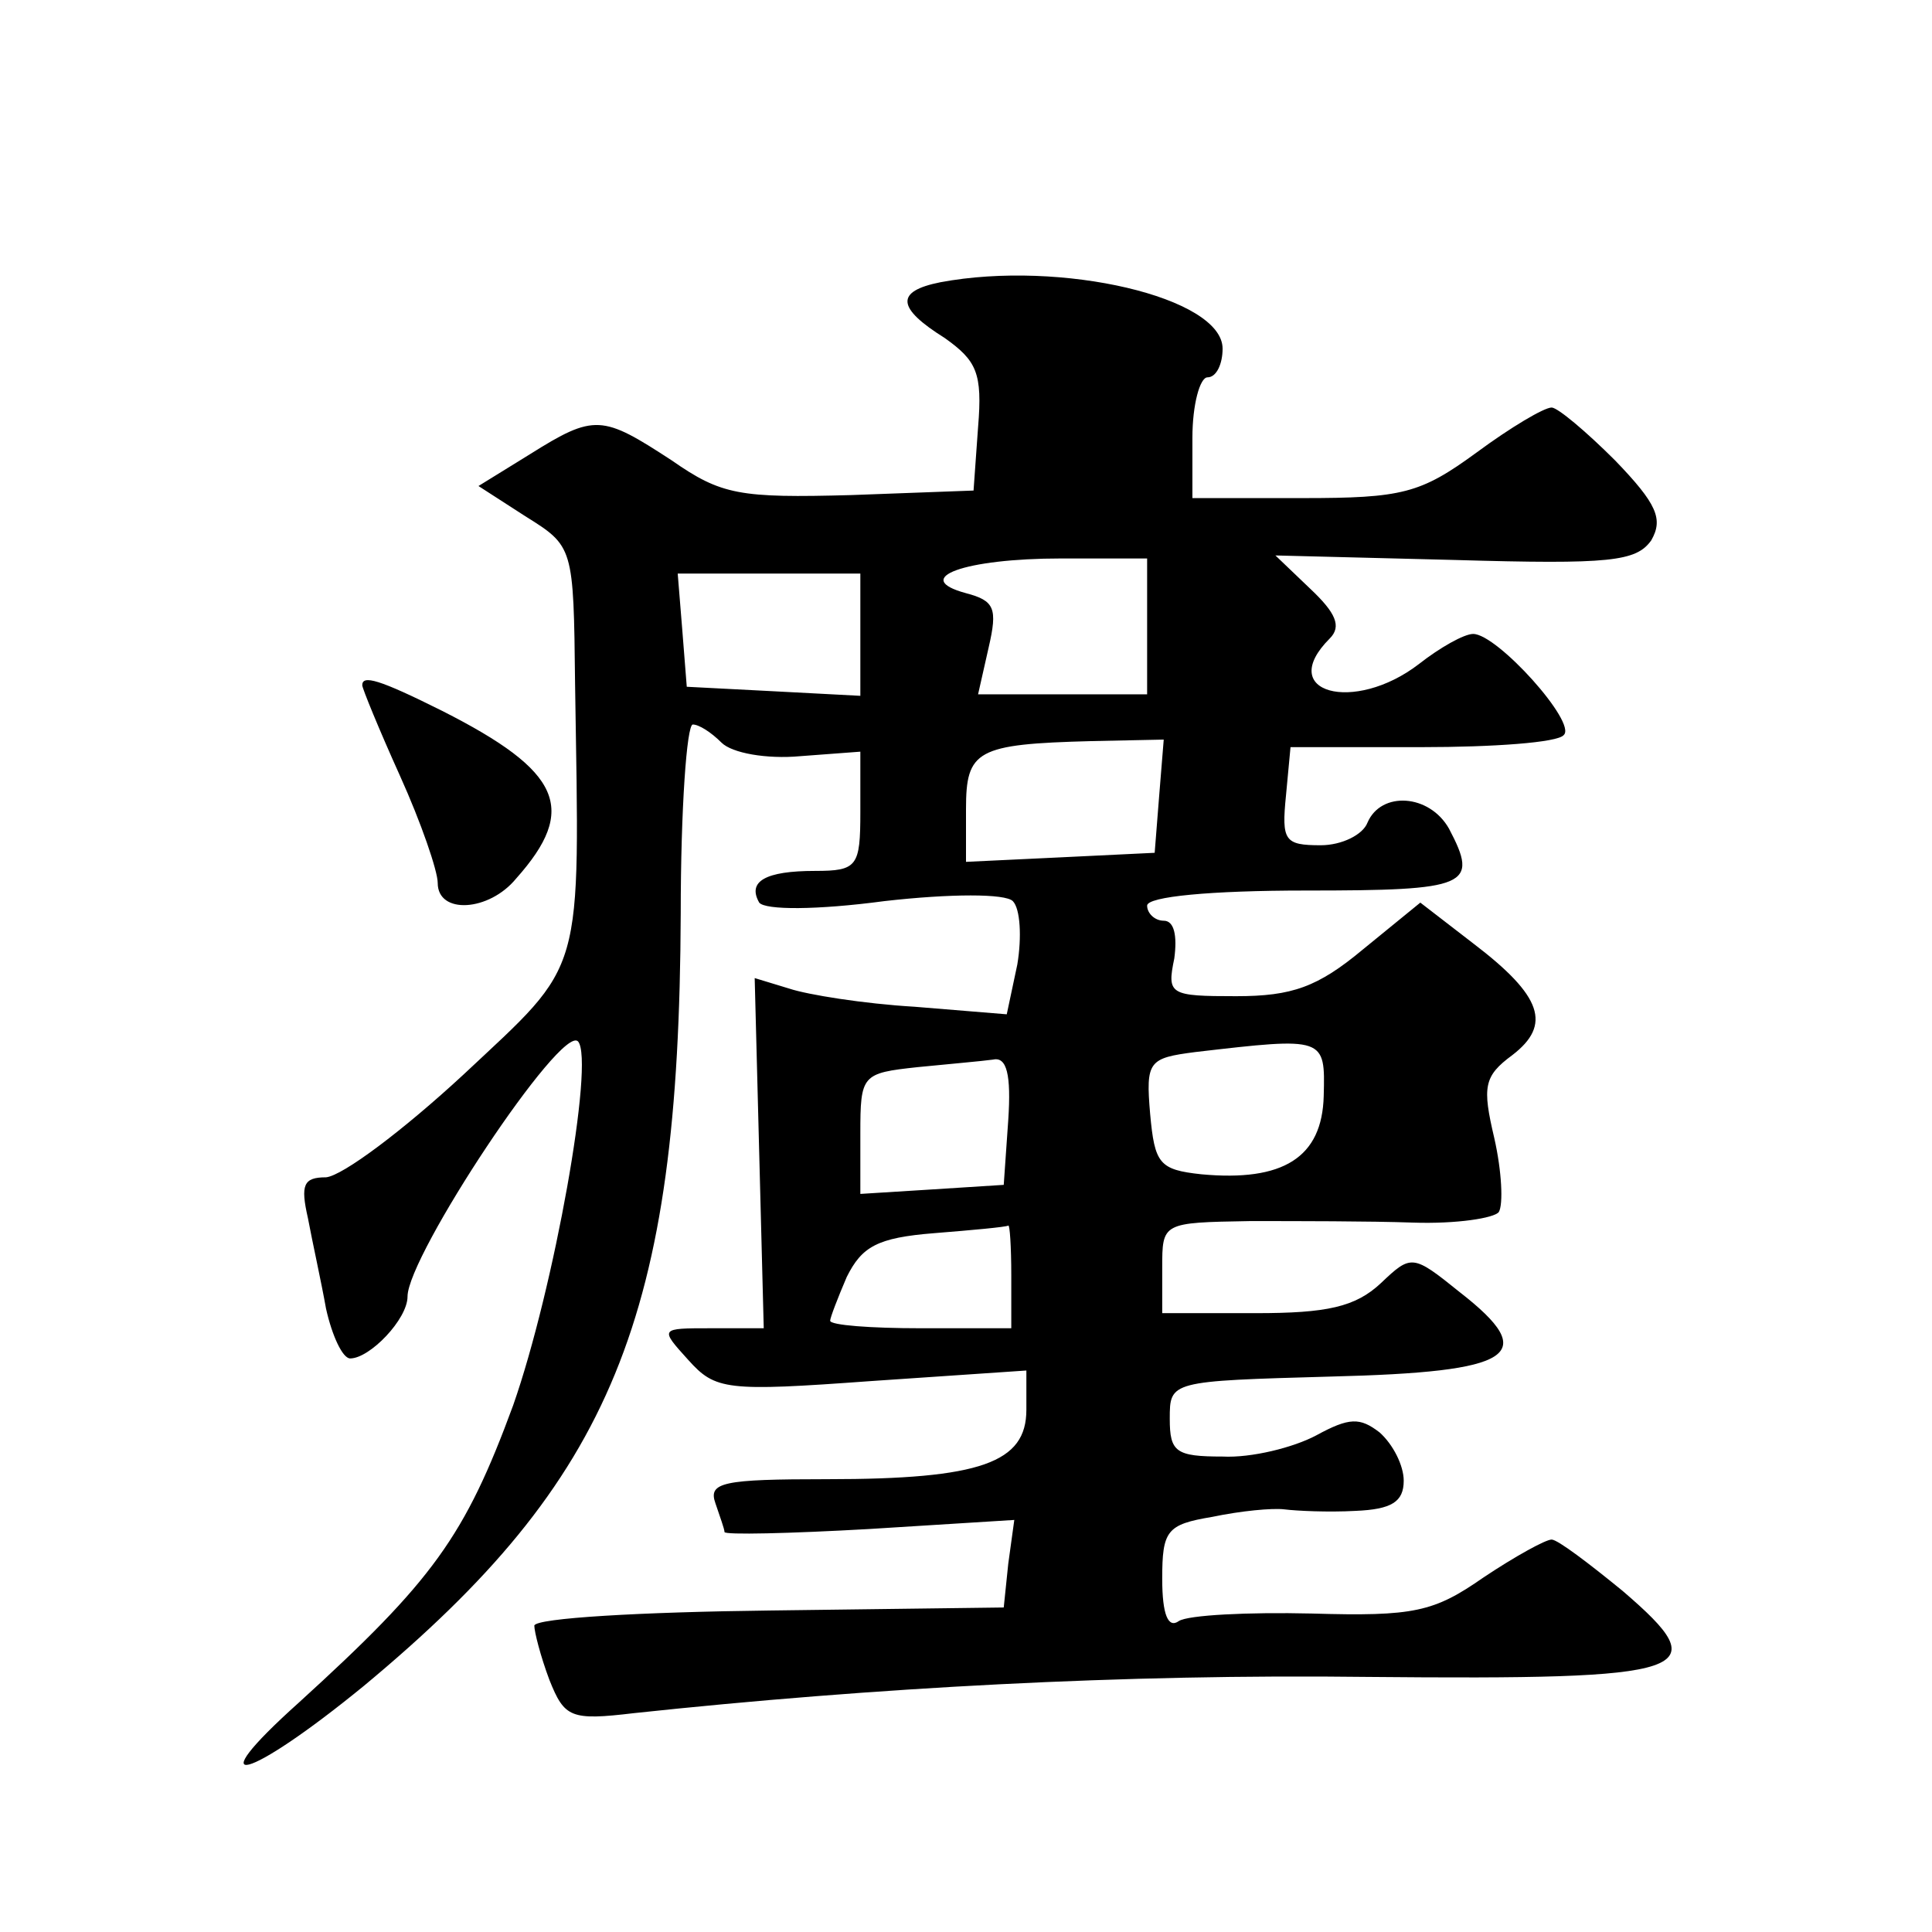
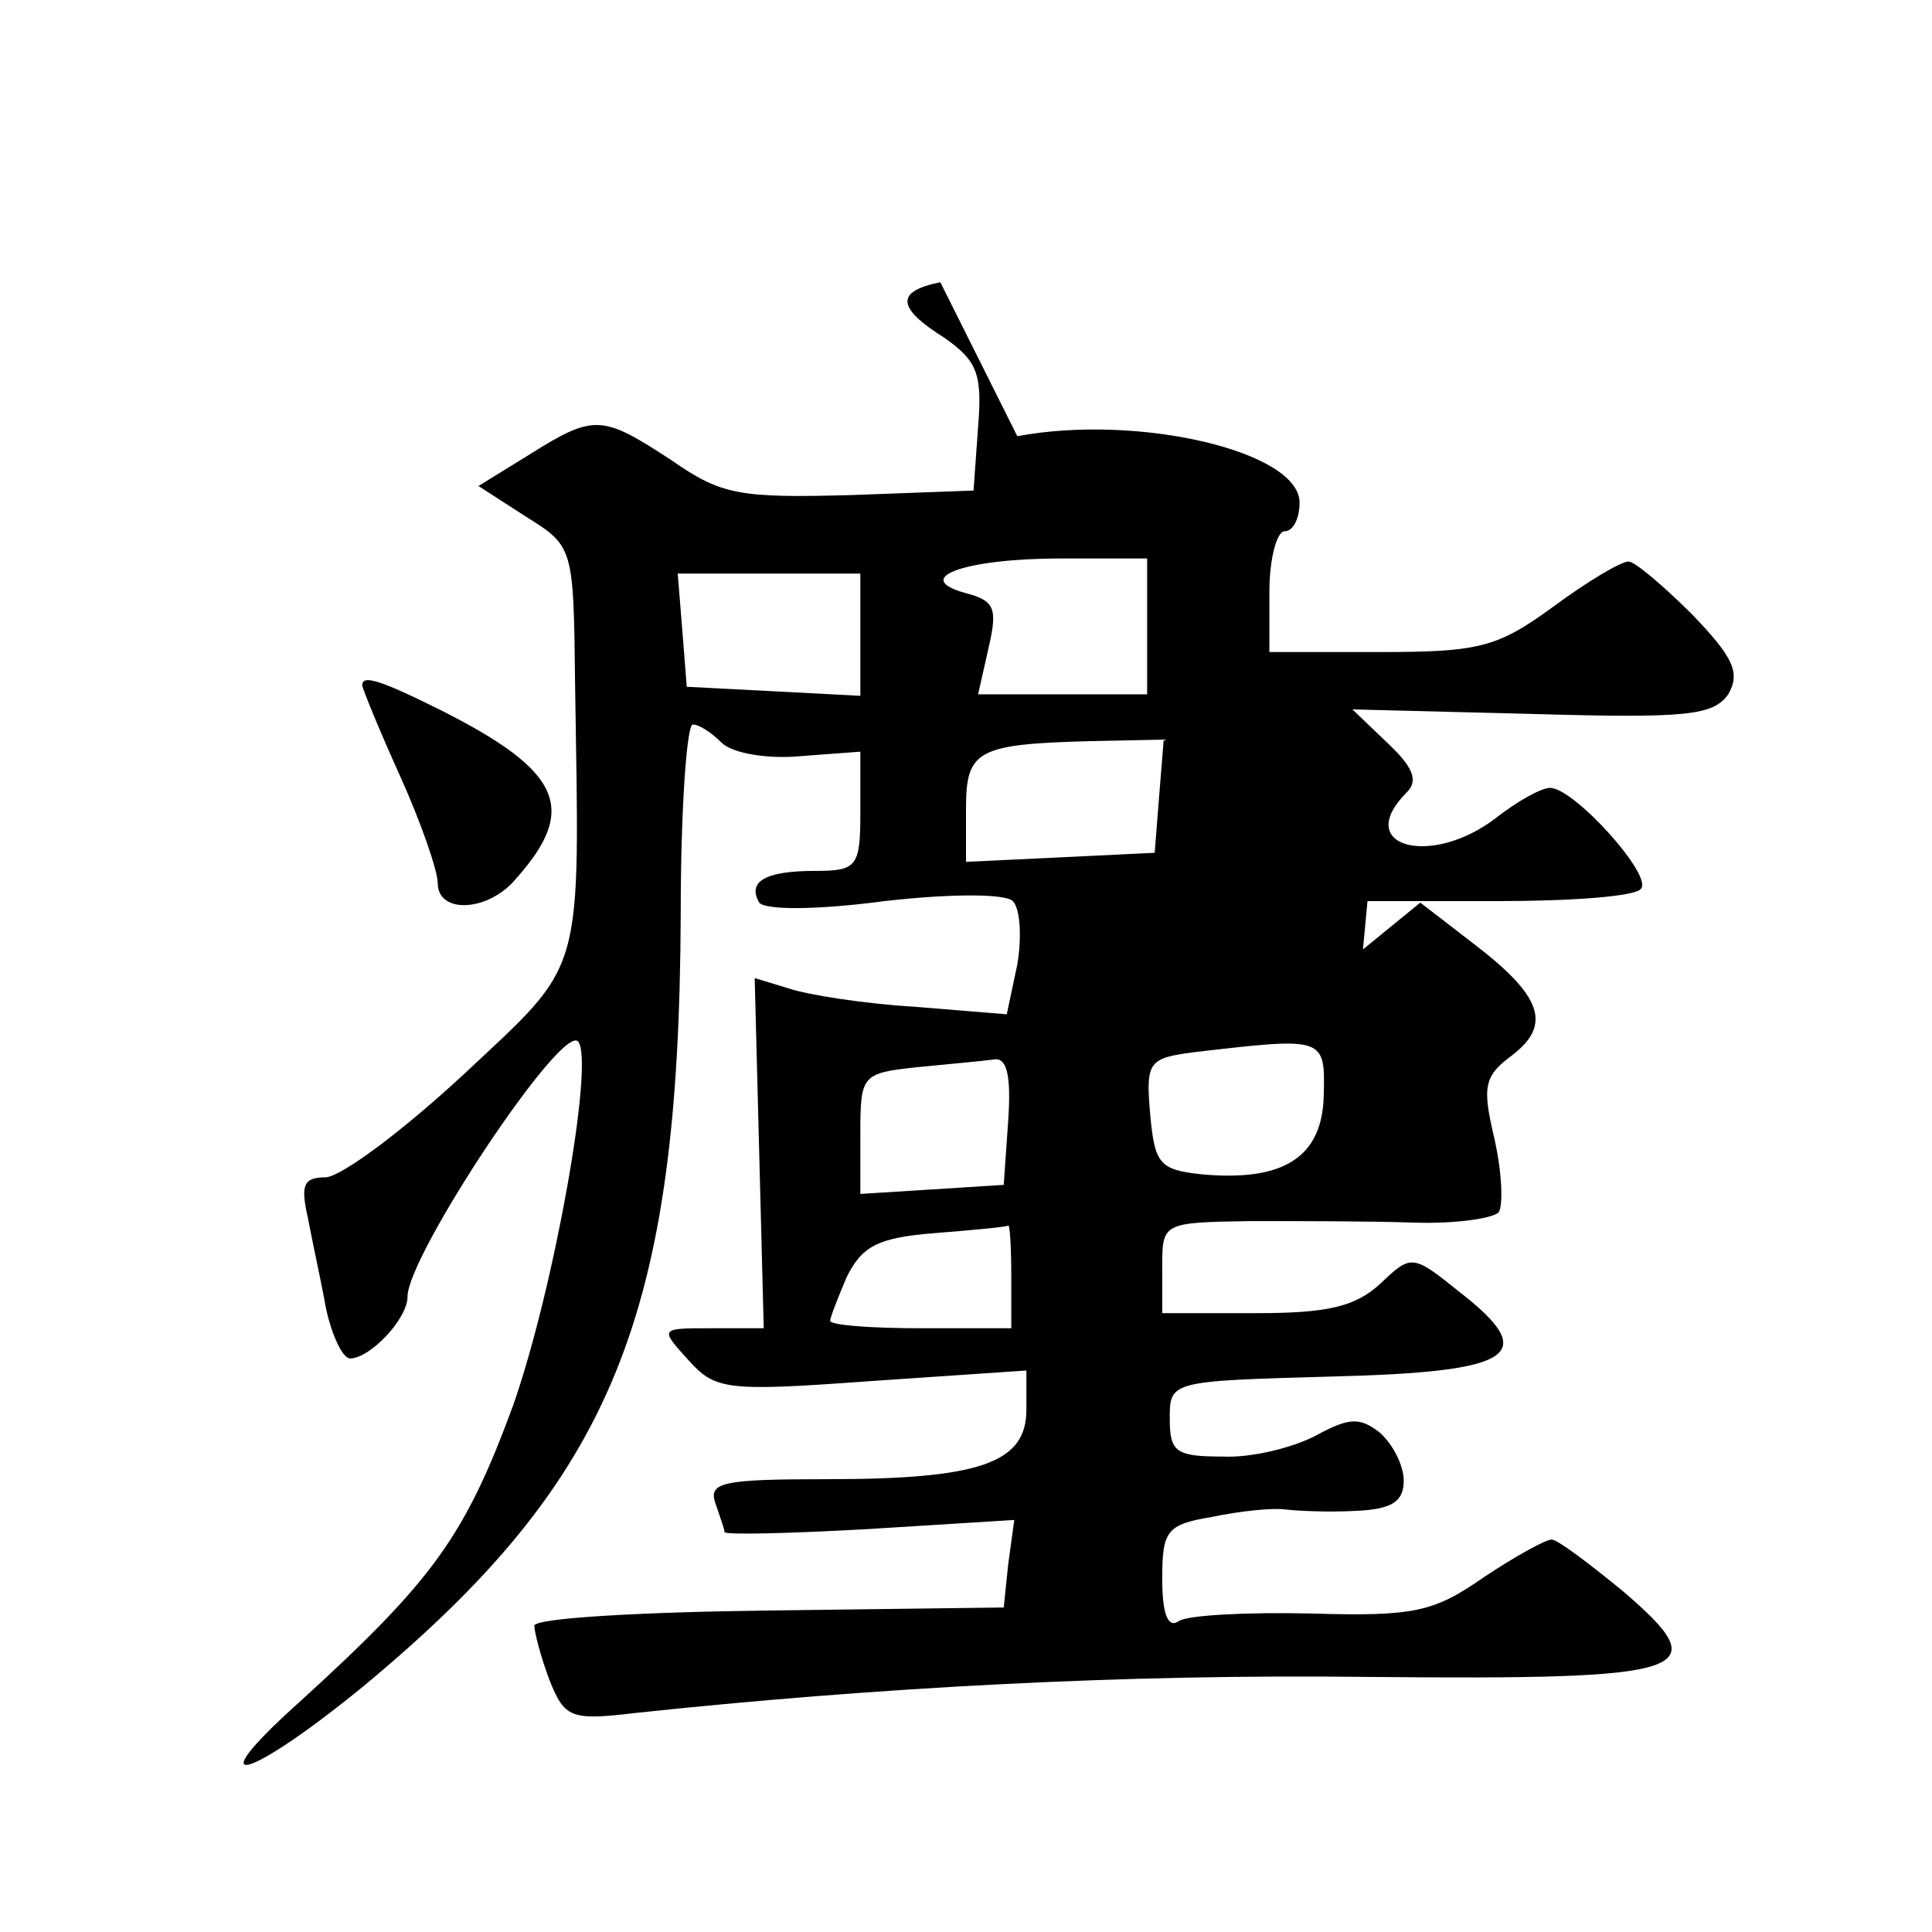
<svg xmlns="http://www.w3.org/2000/svg" version="1.0" width="128pt" height="128pt" viewBox="0 0 128 128" preserveAspectRatio="xMidYMid meet">
  <g transform="translate(0,128) scale(0.1,-0.1)" fill="#0" stroke="none">
-     <path d="M623 1093 c-30 -6 -29 -17 3 -37 21 -15 25 -23 22 -59 l-3 -42 -81 -3 c-74 -2 -86 0 -119 23 -46 30 -51 31 -94 4 l-34 -21 31 -20 c32 -20 32 -20 33 -111 3 -197 7 -183 -74 -259 -40 -37 -80 -67 -91 -68 -15 0 -17 -5 -12 -27 3 -16 9 -43 12 -60 4 -18 11 -33 16 -33 13 0 38 26 38 41 0 27 102 181 113 169 11 -13 -16 -164 -43 -241 -32 -87 -53 -116 -142 -197 -68 -61 -34 -52 43 11 165 137 209 244 210 512 0 69 4 125 8 125 4 0 12 -5 19 -12 7 -7 30 -11 52 -9 l40 3 0 -40 c0 -36 -2 -39 -30 -39 -33 0 -45 -7 -37 -21 4 -5 38 -5 83 1 44 5 80 5 85 0 5 -5 6 -24 3 -42 l-7 -33 -61 5 c-34 2 -71 8 -83 12 l-23 7 3 -116 3 -116 -35 0 c-34 0 -34 0 -15 -21 18 -20 25 -21 121 -14 l103 7 0 -26 c0 -35 -30 -46 -132 -46 -69 0 -79 -2 -74 -16 3 -9 6 -17 6 -19 0 -2 43 -1 96 2 l96 6 -4 -29 -3 -29 -155 -2 c-85 -1 -155 -5 -156 -10 0 -4 4 -20 10 -36 10 -25 14 -27 56 -22 159 17 325 26 486 24 217 -2 232 3 169 57 -22 18 -43 34 -47 34 -4 0 -24 -11 -45 -25 -33 -23 -46 -26 -114 -24 -42 1 -82 -1 -88 -5 -7 -5 -11 4 -11 28 0 32 3 36 33 41 19 4 40 6 48 5 8 -1 29 -2 47 -1 24 1 32 6 32 20 0 10 -7 24 -16 32 -13 10 -20 10 -42 -2 -15 -8 -43 -15 -62 -14 -31 0 -35 3 -35 25 0 25 0 25 107 28 121 3 139 14 85 56 -31 25 -32 25 -52 6 -17 -16 -36 -20 -83 -20 l-62 0 0 30 c0 30 0 30 58 31 31 0 80 0 108 -1 29 -1 54 3 57 7 3 5 2 27 -3 49 -8 34 -7 41 12 55 26 20 20 39 -26 74 l-35 27 -38 -31 c-30 -25 -47 -31 -84 -31 -44 0 -46 1 -41 25 2 15 0 25 -7 25 -6 0 -11 5 -11 10 0 6 42 10 105 10 108 0 115 3 95 41 -13 23 -45 25 -54 4 -3 -8 -17 -15 -31 -15 -24 0 -26 3 -23 33 l3 32 87 0 c47 0 90 3 94 8 9 8 -44 67 -60 67 -6 0 -22 -9 -36 -20 -43 -33 -95 -19 -59 17 8 8 4 17 -13 33 l-23 22 119 -3 c103 -3 120 -1 130 13 8 14 4 24 -24 53 -19 19 -38 35 -42 35 -5 0 -27 -13 -50 -30 -37 -27 -49 -30 -115 -30 l-73 0 0 40 c0 22 5 40 10 40 6 0 10 9 10 19 0 34 -107 59 -187 44z m137 -228 l0 -45 -56 0 -56 0 7 31 c6 26 4 31 -15 36 -37 10 -1 23 63 23 l57 0 0 -45z m-190 -5 l0 -41 -57 3 -58 3 -3 38 -3 37 60 0 61 0 0 -40z m198 -107 l-3 -38 -62 -3 -63 -3 0 35 c0 39 7 43 83 45 l48 1 -3 -37z m109 -199 c-1 -41 -27 -57 -81 -52 -28 3 -31 7 -34 40 -3 35 -1 37 30 41 86 10 86 10 85 -29z m-209 -16 l-3 -43 -47 -3 -48 -3 0 40 c0 39 1 40 38 44 20 2 43 4 50 5 9 2 12 -10 10 -40z m2 -103 l0 -35 -60 0 c-33 0 -60 2 -60 5 0 2 5 15 11 29 10 20 20 26 58 29 25 2 47 4 49 5 1 1 2 -14 2 -33z M240 826 c0 -2 11 -29 25 -60 14 -31 25 -63 25 -71 0 -21 34 -19 52 3 41 46 30 71 -49 111 -42 21 -53 24 -53 17z" />
+     <path d="M623 1093 c-30 -6 -29 -17 3 -37 21 -15 25 -23 22 -59 l-3 -42 -81 -3 c-74 -2 -86 0 -119 23 -46 30 -51 31 -94 4 l-34 -21 31 -20 c32 -20 32 -20 33 -111 3 -197 7 -183 -74 -259 -40 -37 -80 -67 -91 -68 -15 0 -17 -5 -12 -27 3 -16 9 -43 12 -60 4 -18 11 -33 16 -33 13 0 38 26 38 41 0 27 102 181 113 169 11 -13 -16 -164 -43 -241 -32 -87 -53 -116 -142 -197 -68 -61 -34 -52 43 11 165 137 209 244 210 512 0 69 4 125 8 125 4 0 12 -5 19 -12 7 -7 30 -11 52 -9 l40 3 0 -40 c0 -36 -2 -39 -30 -39 -33 0 -45 -7 -37 -21 4 -5 38 -5 83 1 44 5 80 5 85 0 5 -5 6 -24 3 -42 l-7 -33 -61 5 c-34 2 -71 8 -83 12 l-23 7 3 -116 3 -116 -35 0 c-34 0 -34 0 -15 -21 18 -20 25 -21 121 -14 l103 7 0 -26 c0 -35 -30 -46 -132 -46 -69 0 -79 -2 -74 -16 3 -9 6 -17 6 -19 0 -2 43 -1 96 2 l96 6 -4 -29 -3 -29 -155 -2 c-85 -1 -155 -5 -156 -10 0 -4 4 -20 10 -36 10 -25 14 -27 56 -22 159 17 325 26 486 24 217 -2 232 3 169 57 -22 18 -43 34 -47 34 -4 0 -24 -11 -45 -25 -33 -23 -46 -26 -114 -24 -42 1 -82 -1 -88 -5 -7 -5 -11 4 -11 28 0 32 3 36 33 41 19 4 40 6 48 5 8 -1 29 -2 47 -1 24 1 32 6 32 20 0 10 -7 24 -16 32 -13 10 -20 10 -42 -2 -15 -8 -43 -15 -62 -14 -31 0 -35 3 -35 25 0 25 0 25 107 28 121 3 139 14 85 56 -31 25 -32 25 -52 6 -17 -16 -36 -20 -83 -20 l-62 0 0 30 c0 30 0 30 58 31 31 0 80 0 108 -1 29 -1 54 3 57 7 3 5 2 27 -3 49 -8 34 -7 41 12 55 26 20 20 39 -26 74 l-35 27 -38 -31 l3 32 87 0 c47 0 90 3 94 8 9 8 -44 67 -60 67 -6 0 -22 -9 -36 -20 -43 -33 -95 -19 -59 17 8 8 4 17 -13 33 l-23 22 119 -3 c103 -3 120 -1 130 13 8 14 4 24 -24 53 -19 19 -38 35 -42 35 -5 0 -27 -13 -50 -30 -37 -27 -49 -30 -115 -30 l-73 0 0 40 c0 22 5 40 10 40 6 0 10 9 10 19 0 34 -107 59 -187 44z m137 -228 l0 -45 -56 0 -56 0 7 31 c6 26 4 31 -15 36 -37 10 -1 23 63 23 l57 0 0 -45z m-190 -5 l0 -41 -57 3 -58 3 -3 38 -3 37 60 0 61 0 0 -40z m198 -107 l-3 -38 -62 -3 -63 -3 0 35 c0 39 7 43 83 45 l48 1 -3 -37z m109 -199 c-1 -41 -27 -57 -81 -52 -28 3 -31 7 -34 40 -3 35 -1 37 30 41 86 10 86 10 85 -29z m-209 -16 l-3 -43 -47 -3 -48 -3 0 40 c0 39 1 40 38 44 20 2 43 4 50 5 9 2 12 -10 10 -40z m2 -103 l0 -35 -60 0 c-33 0 -60 2 -60 5 0 2 5 15 11 29 10 20 20 26 58 29 25 2 47 4 49 5 1 1 2 -14 2 -33z M240 826 c0 -2 11 -29 25 -60 14 -31 25 -63 25 -71 0 -21 34 -19 52 3 41 46 30 71 -49 111 -42 21 -53 24 -53 17z" />
  </g>
</svg>